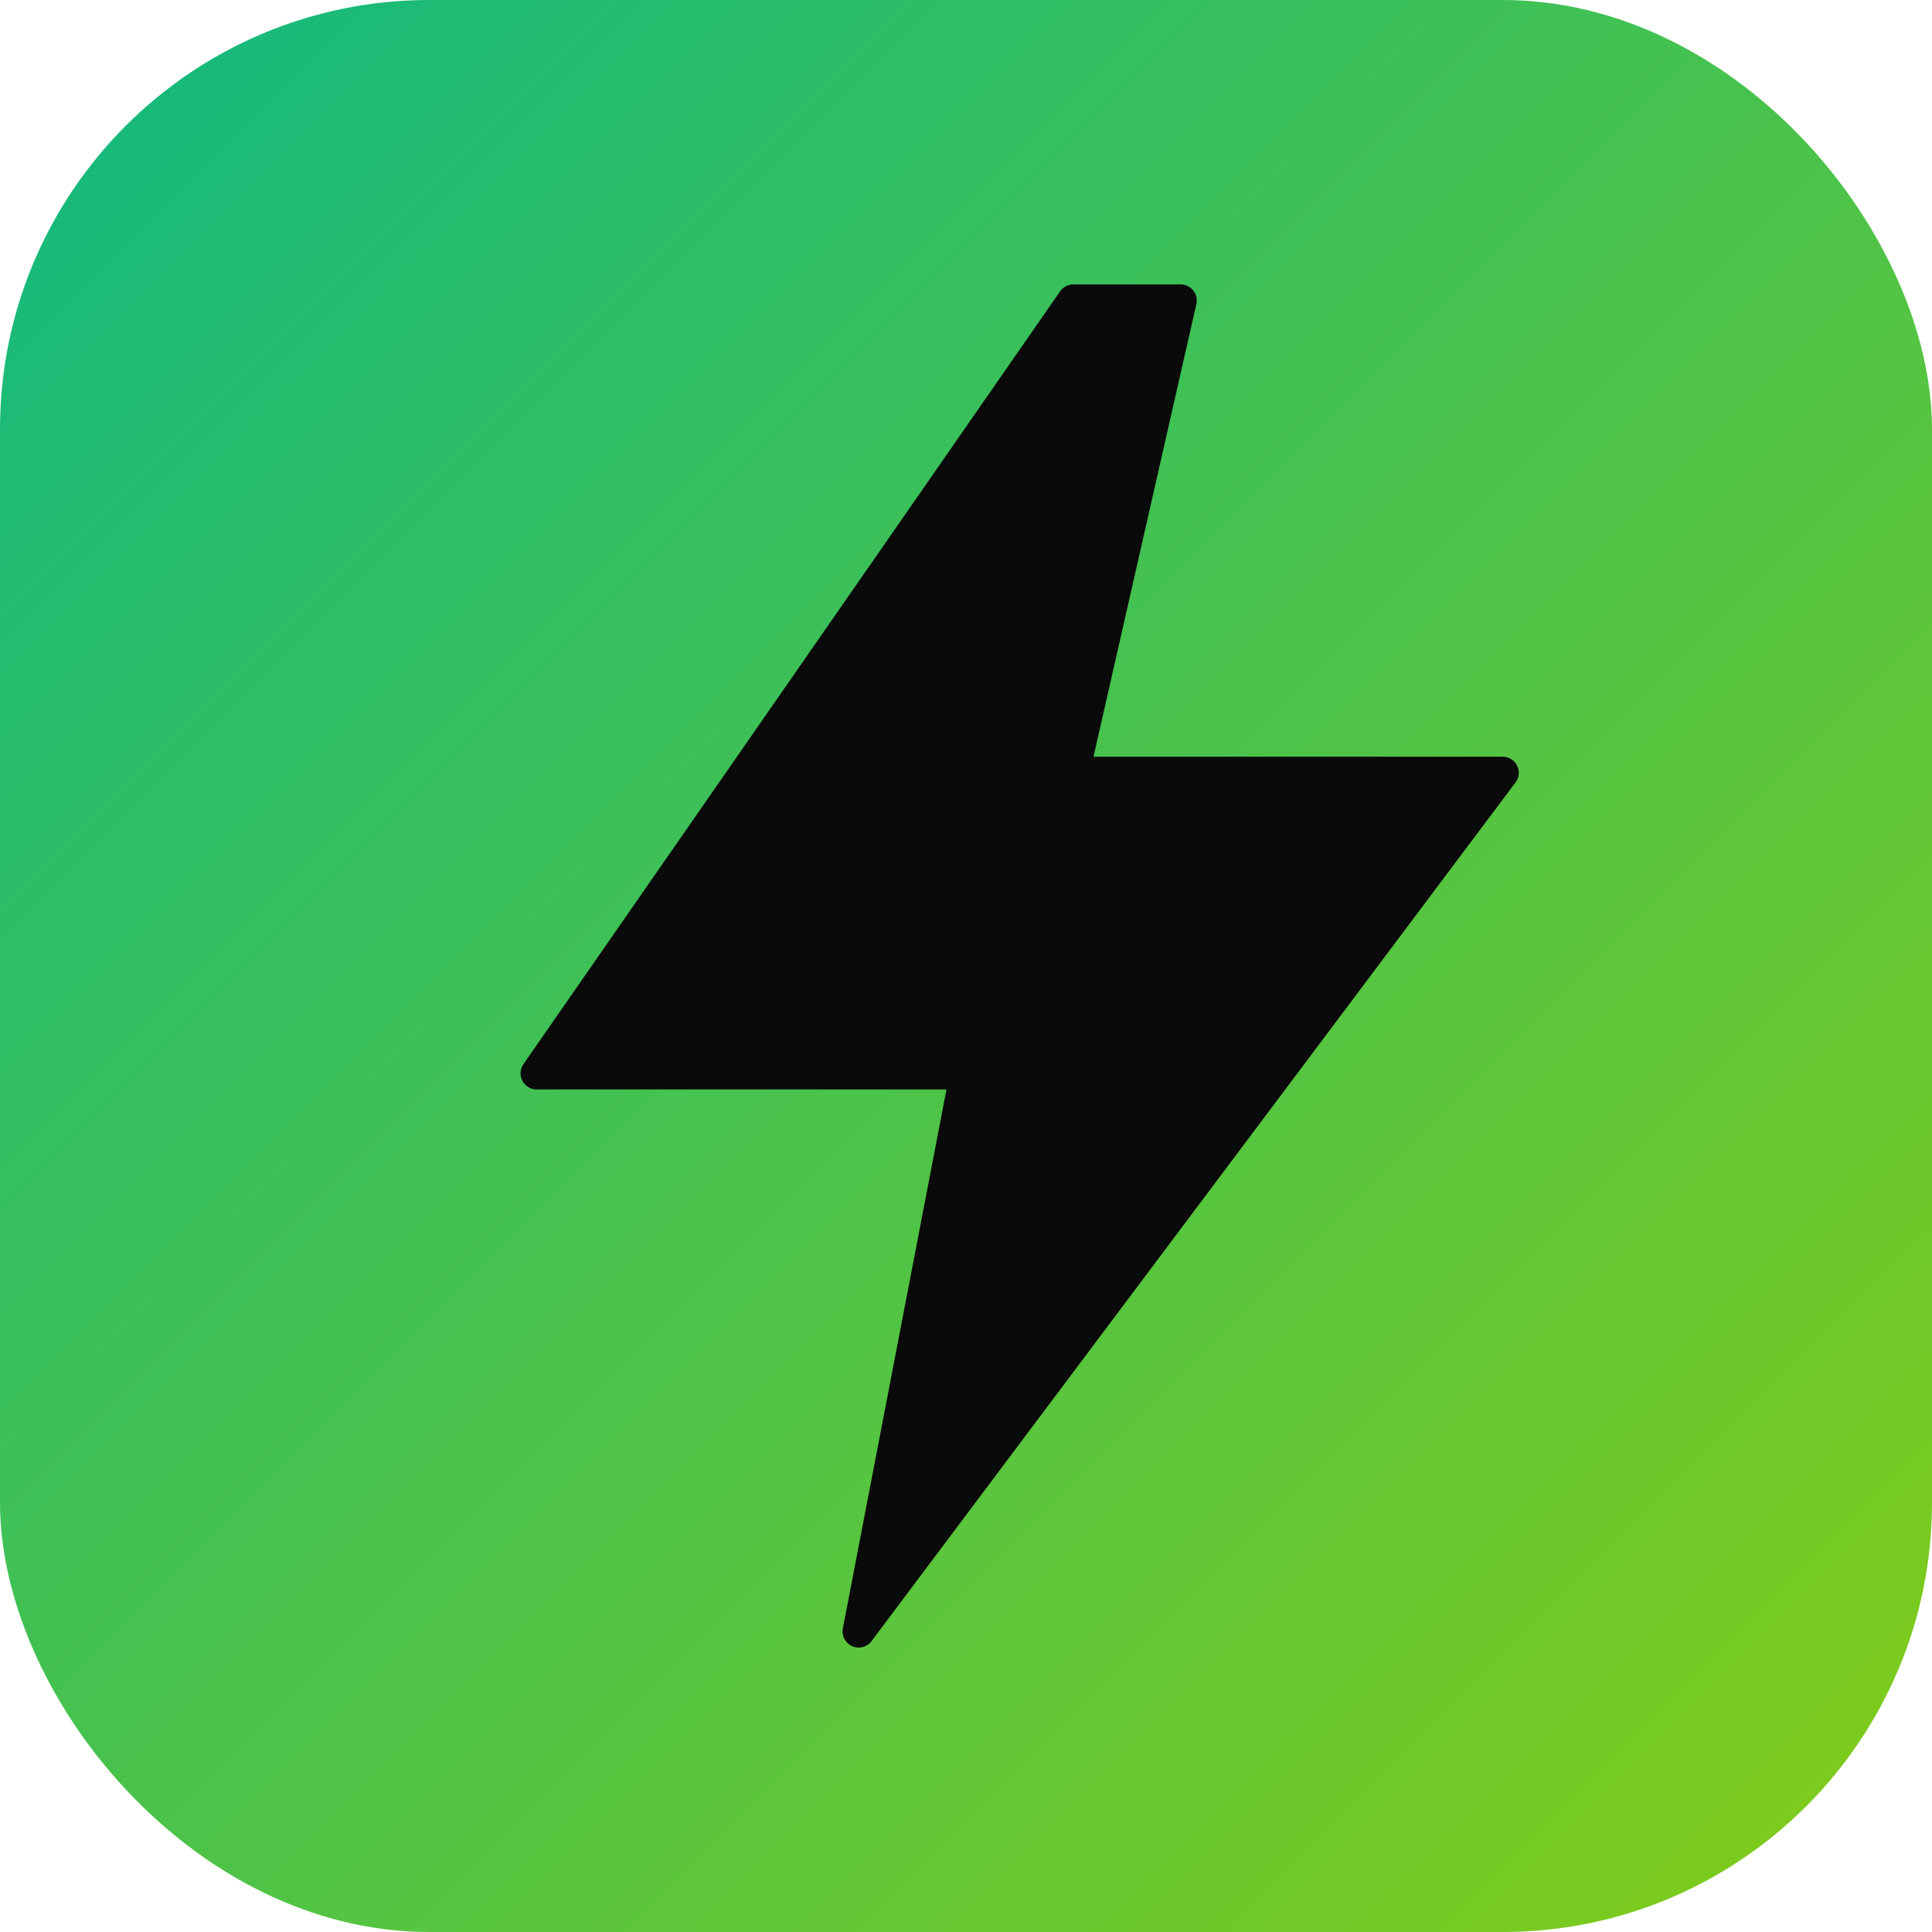
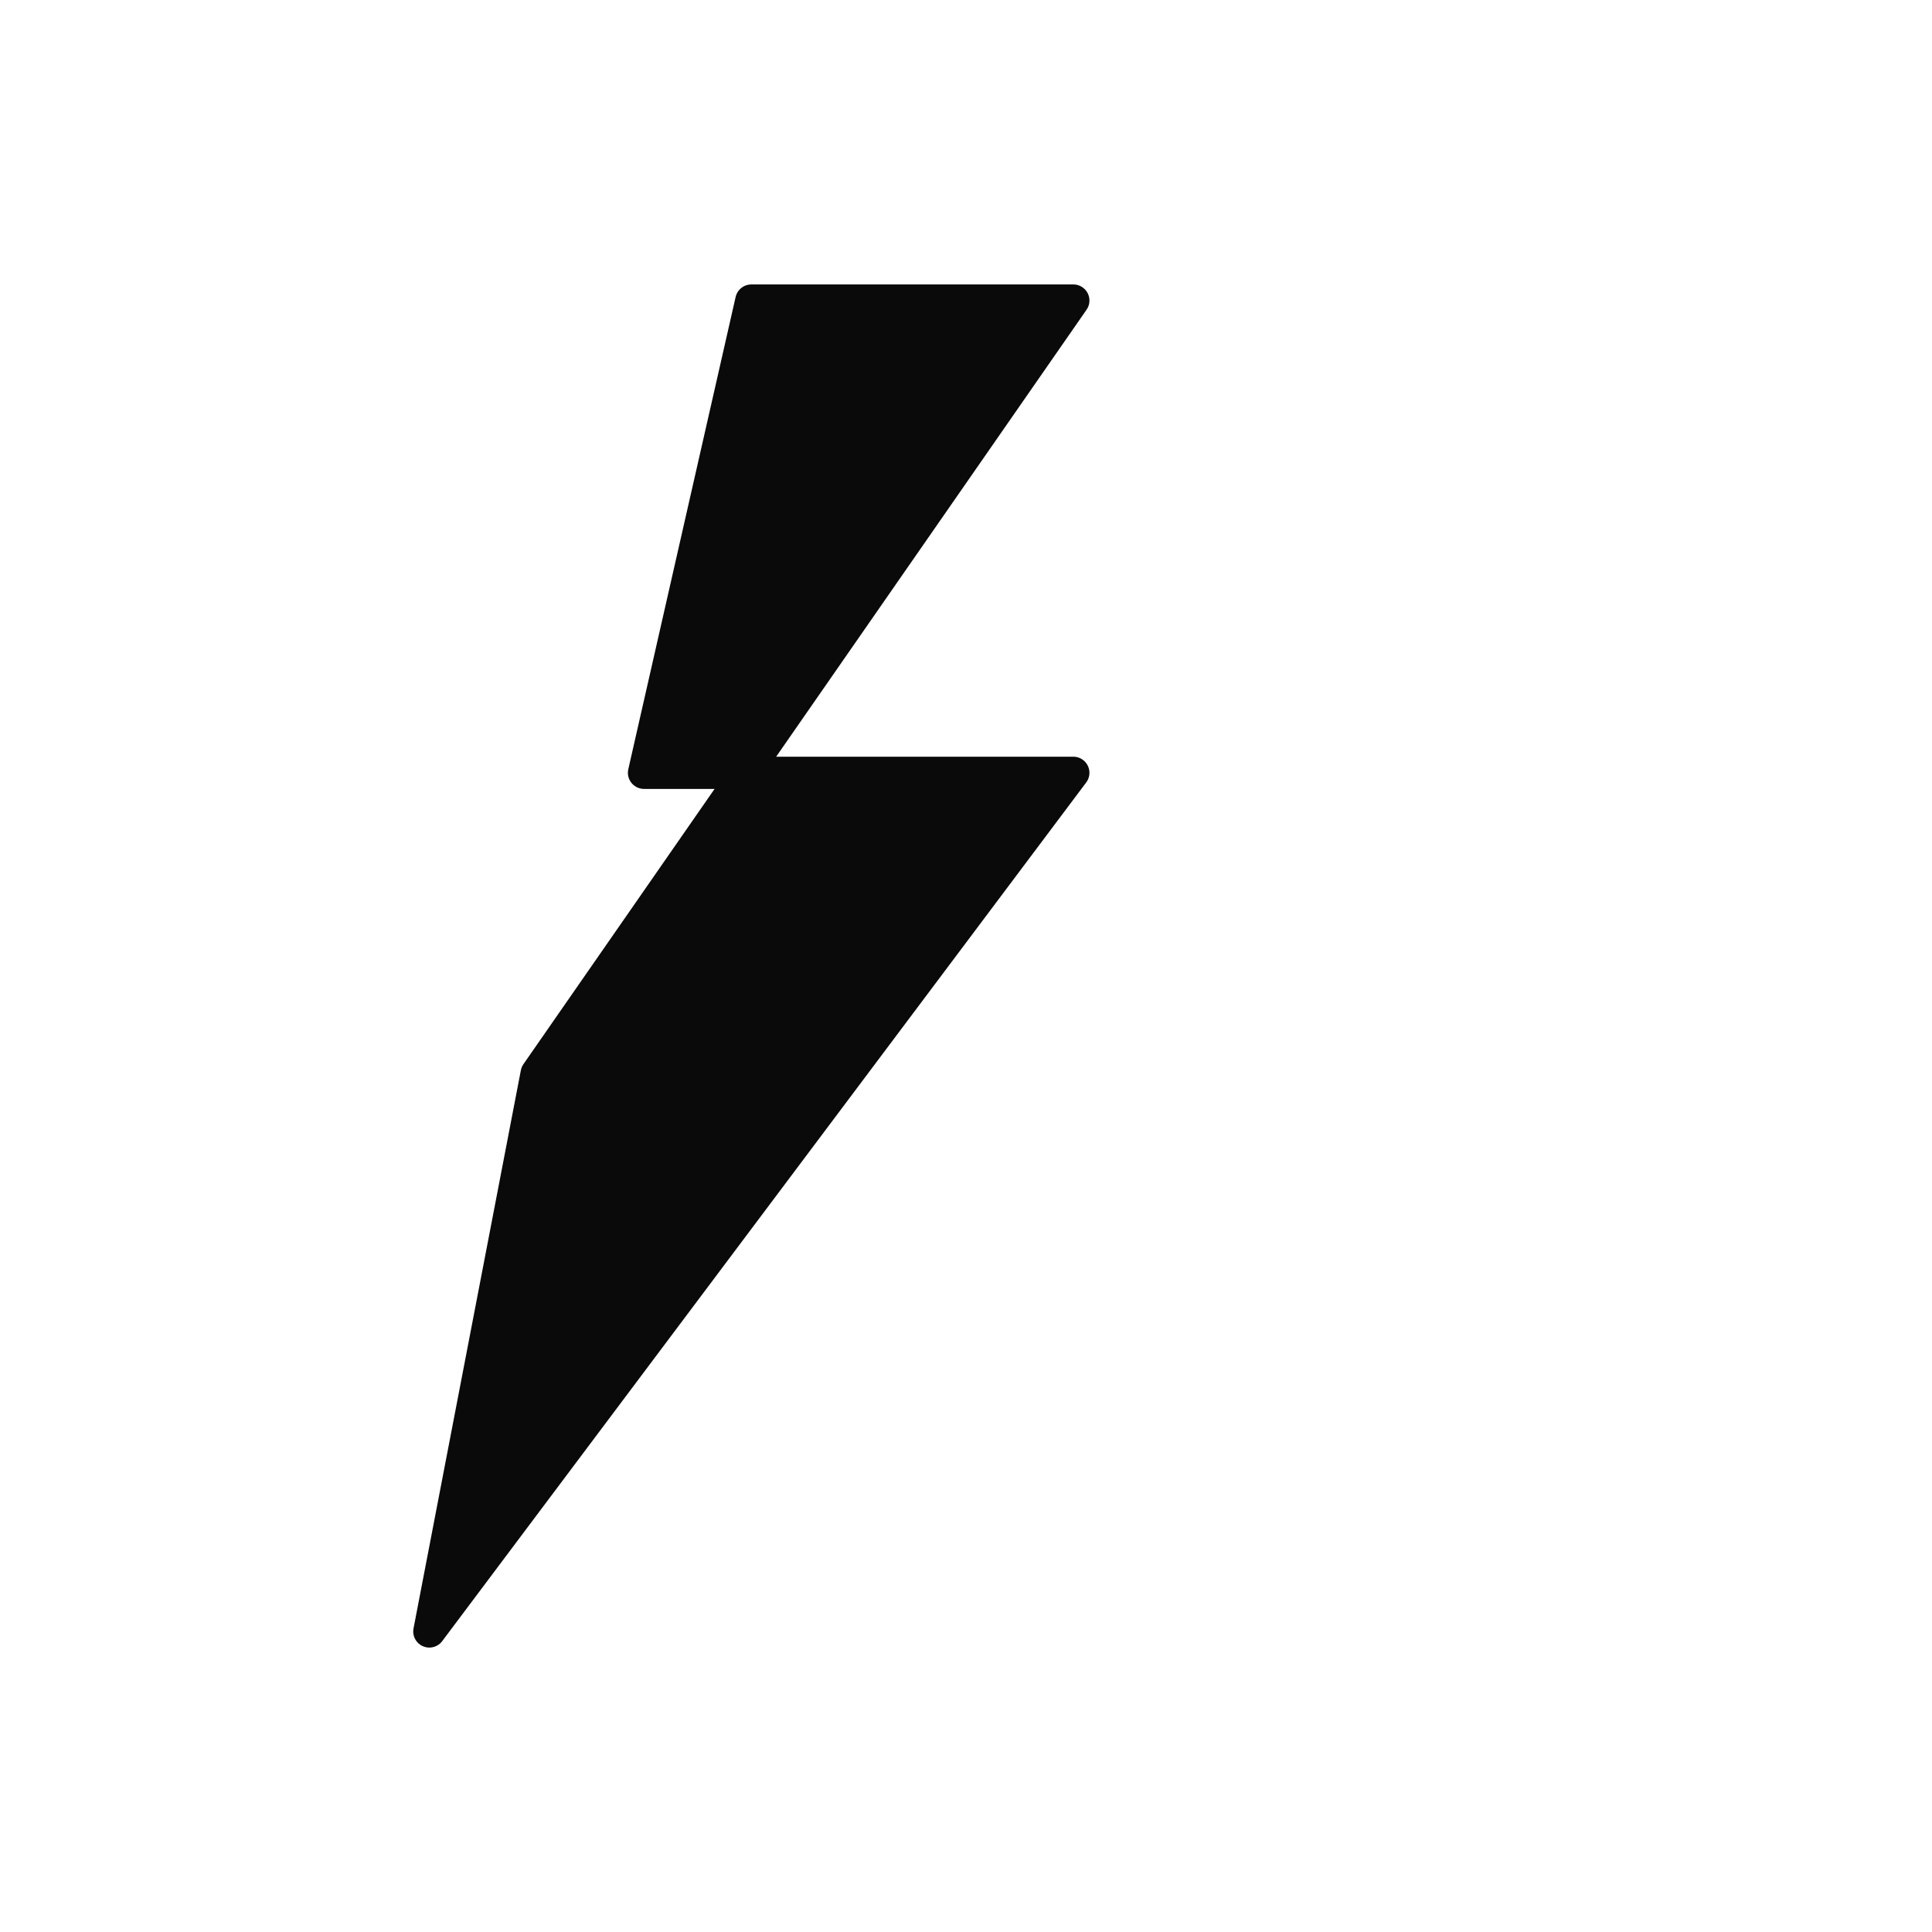
<svg xmlns="http://www.w3.org/2000/svg" viewBox="0 0 180 180">
  <defs>
    <linearGradient id="grad" x1="0%" y1="0%" x2="100%" y2="100%">
      <stop offset="0%" style="stop-color:#10b981" />
      <stop offset="100%" style="stop-color:#84cc16" />
    </linearGradient>
  </defs>
-   <rect width="180" height="180" rx="40" fill="url(#grad)" />
-   <path d="M100 28L50 100h40l-10 52 60-80h-40l10-44z" fill="#0a0a0a" stroke="#0a0a0a" stroke-width="3" stroke-linejoin="round" />
+   <path d="M100 28L50 100l-10 52 60-80h-40l10-44z" fill="#0a0a0a" stroke="#0a0a0a" stroke-width="3" stroke-linejoin="round" />
</svg>